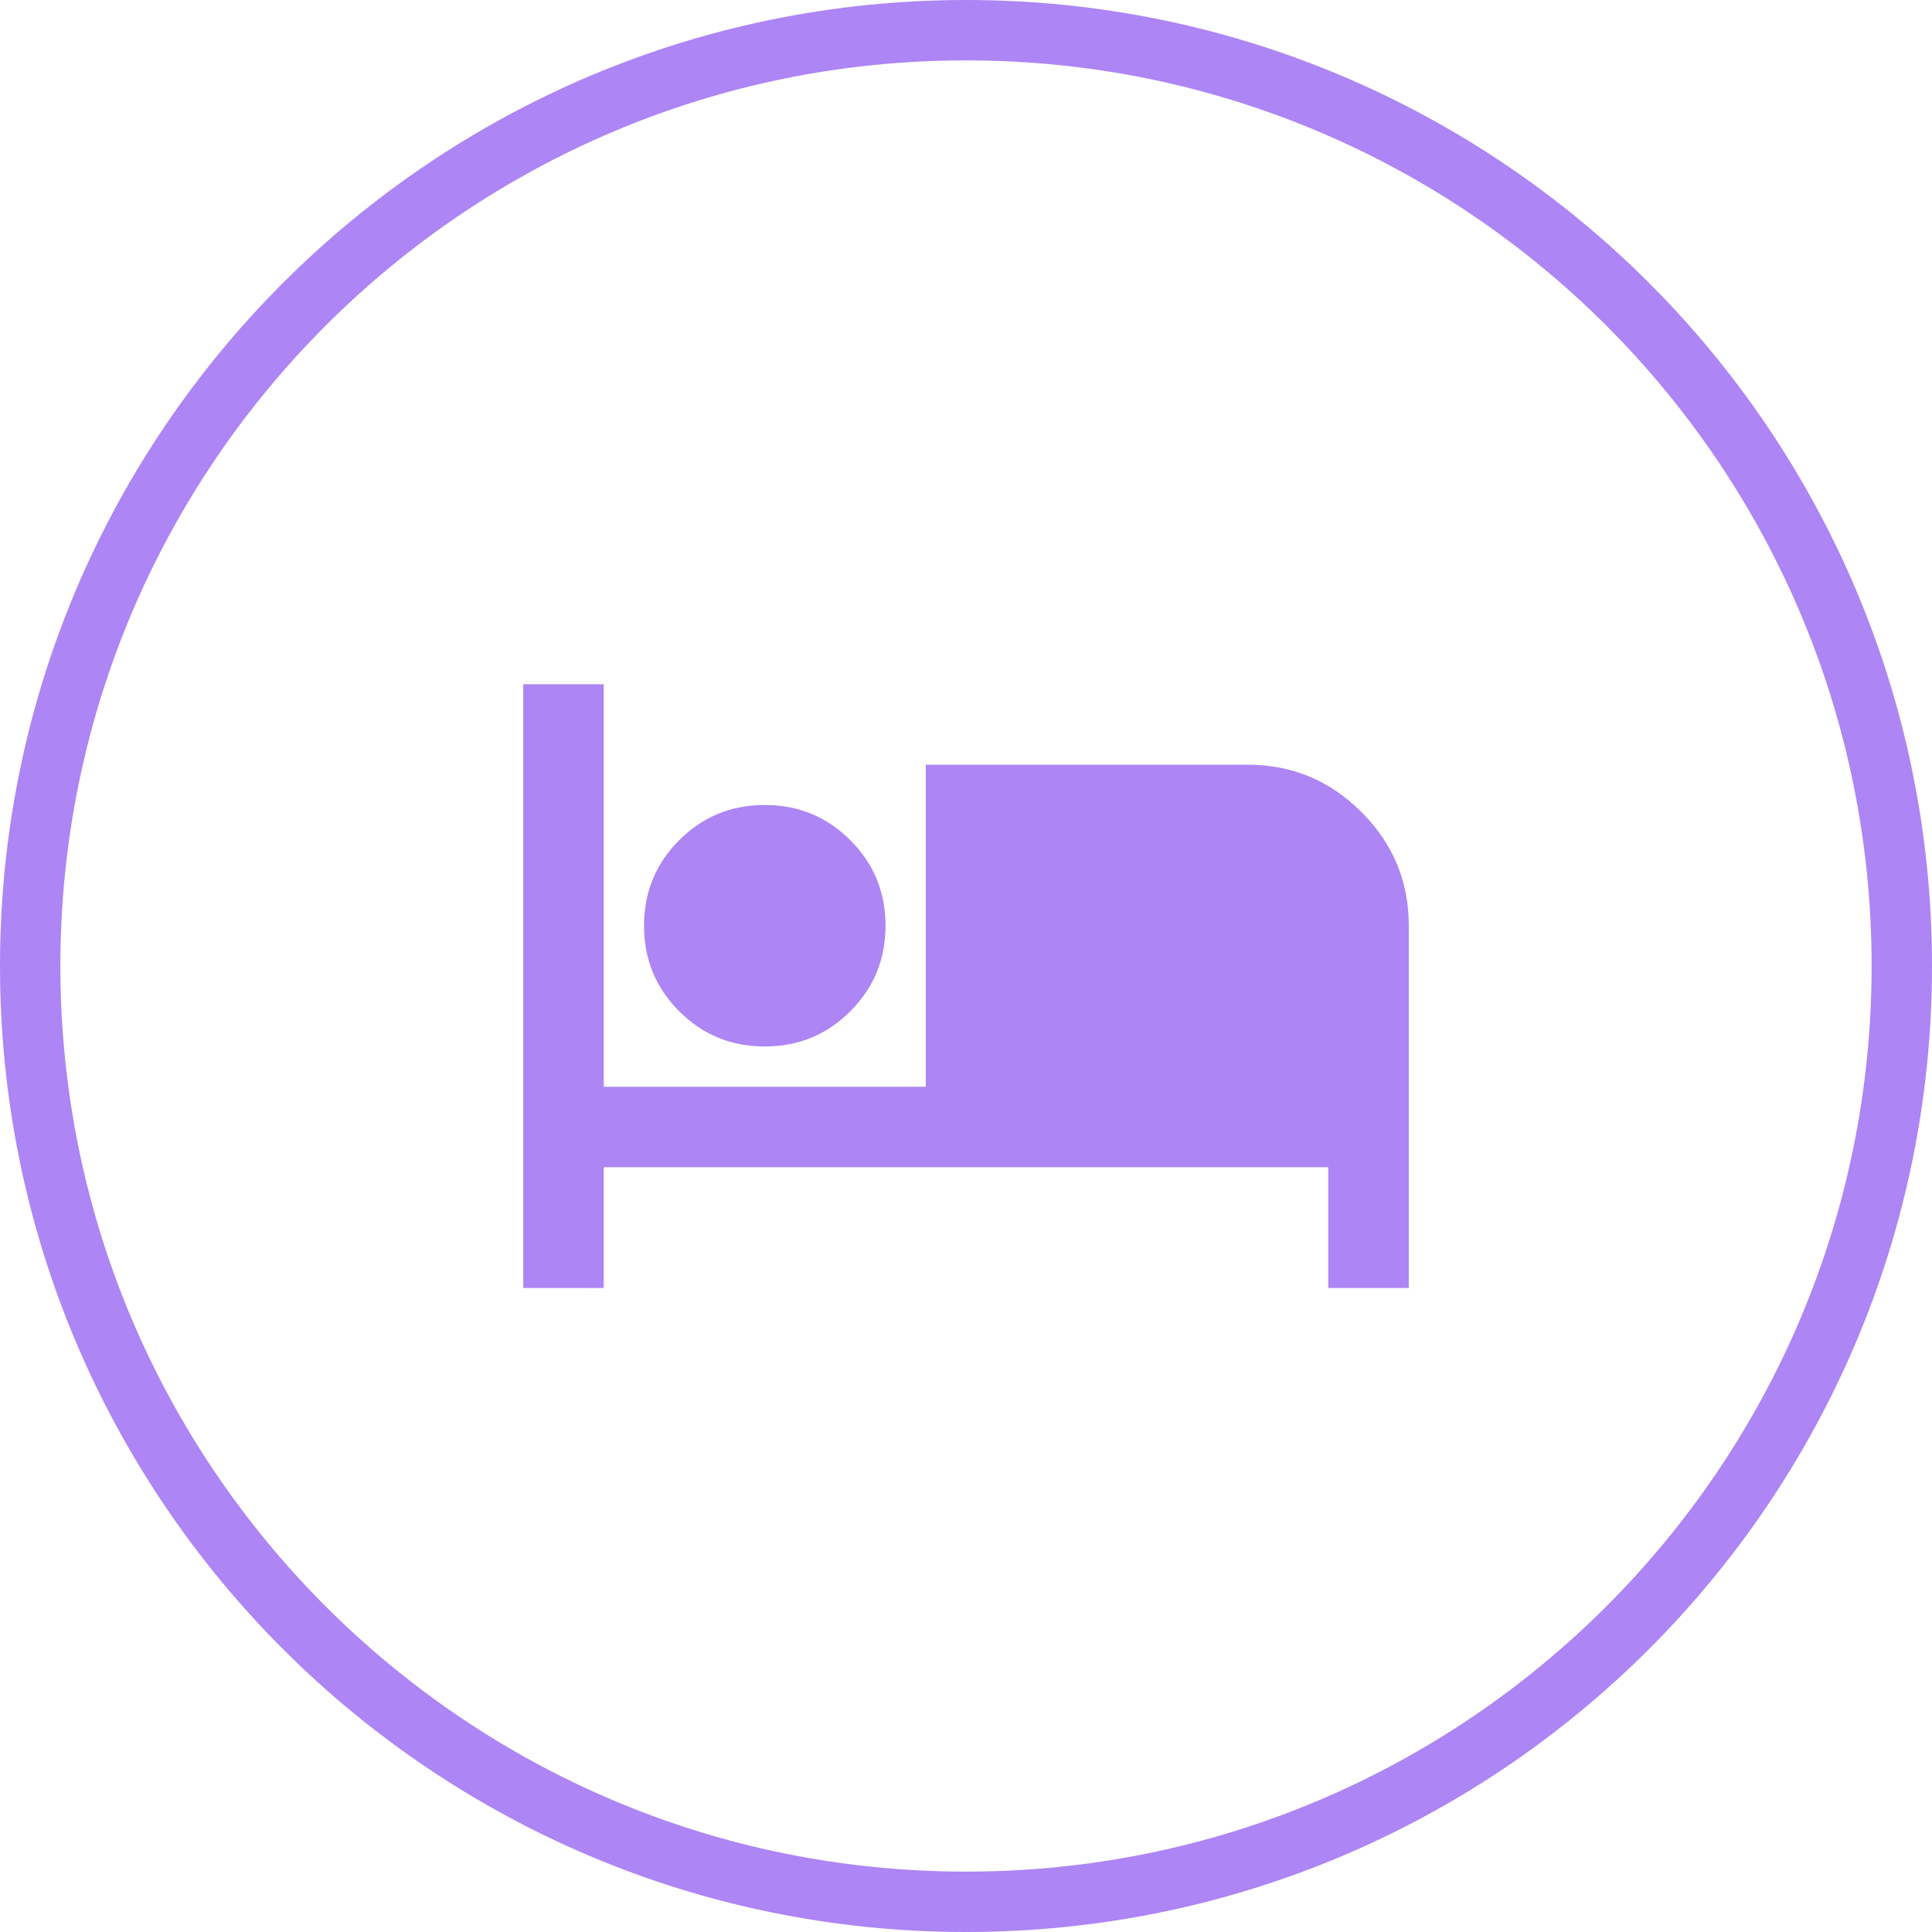
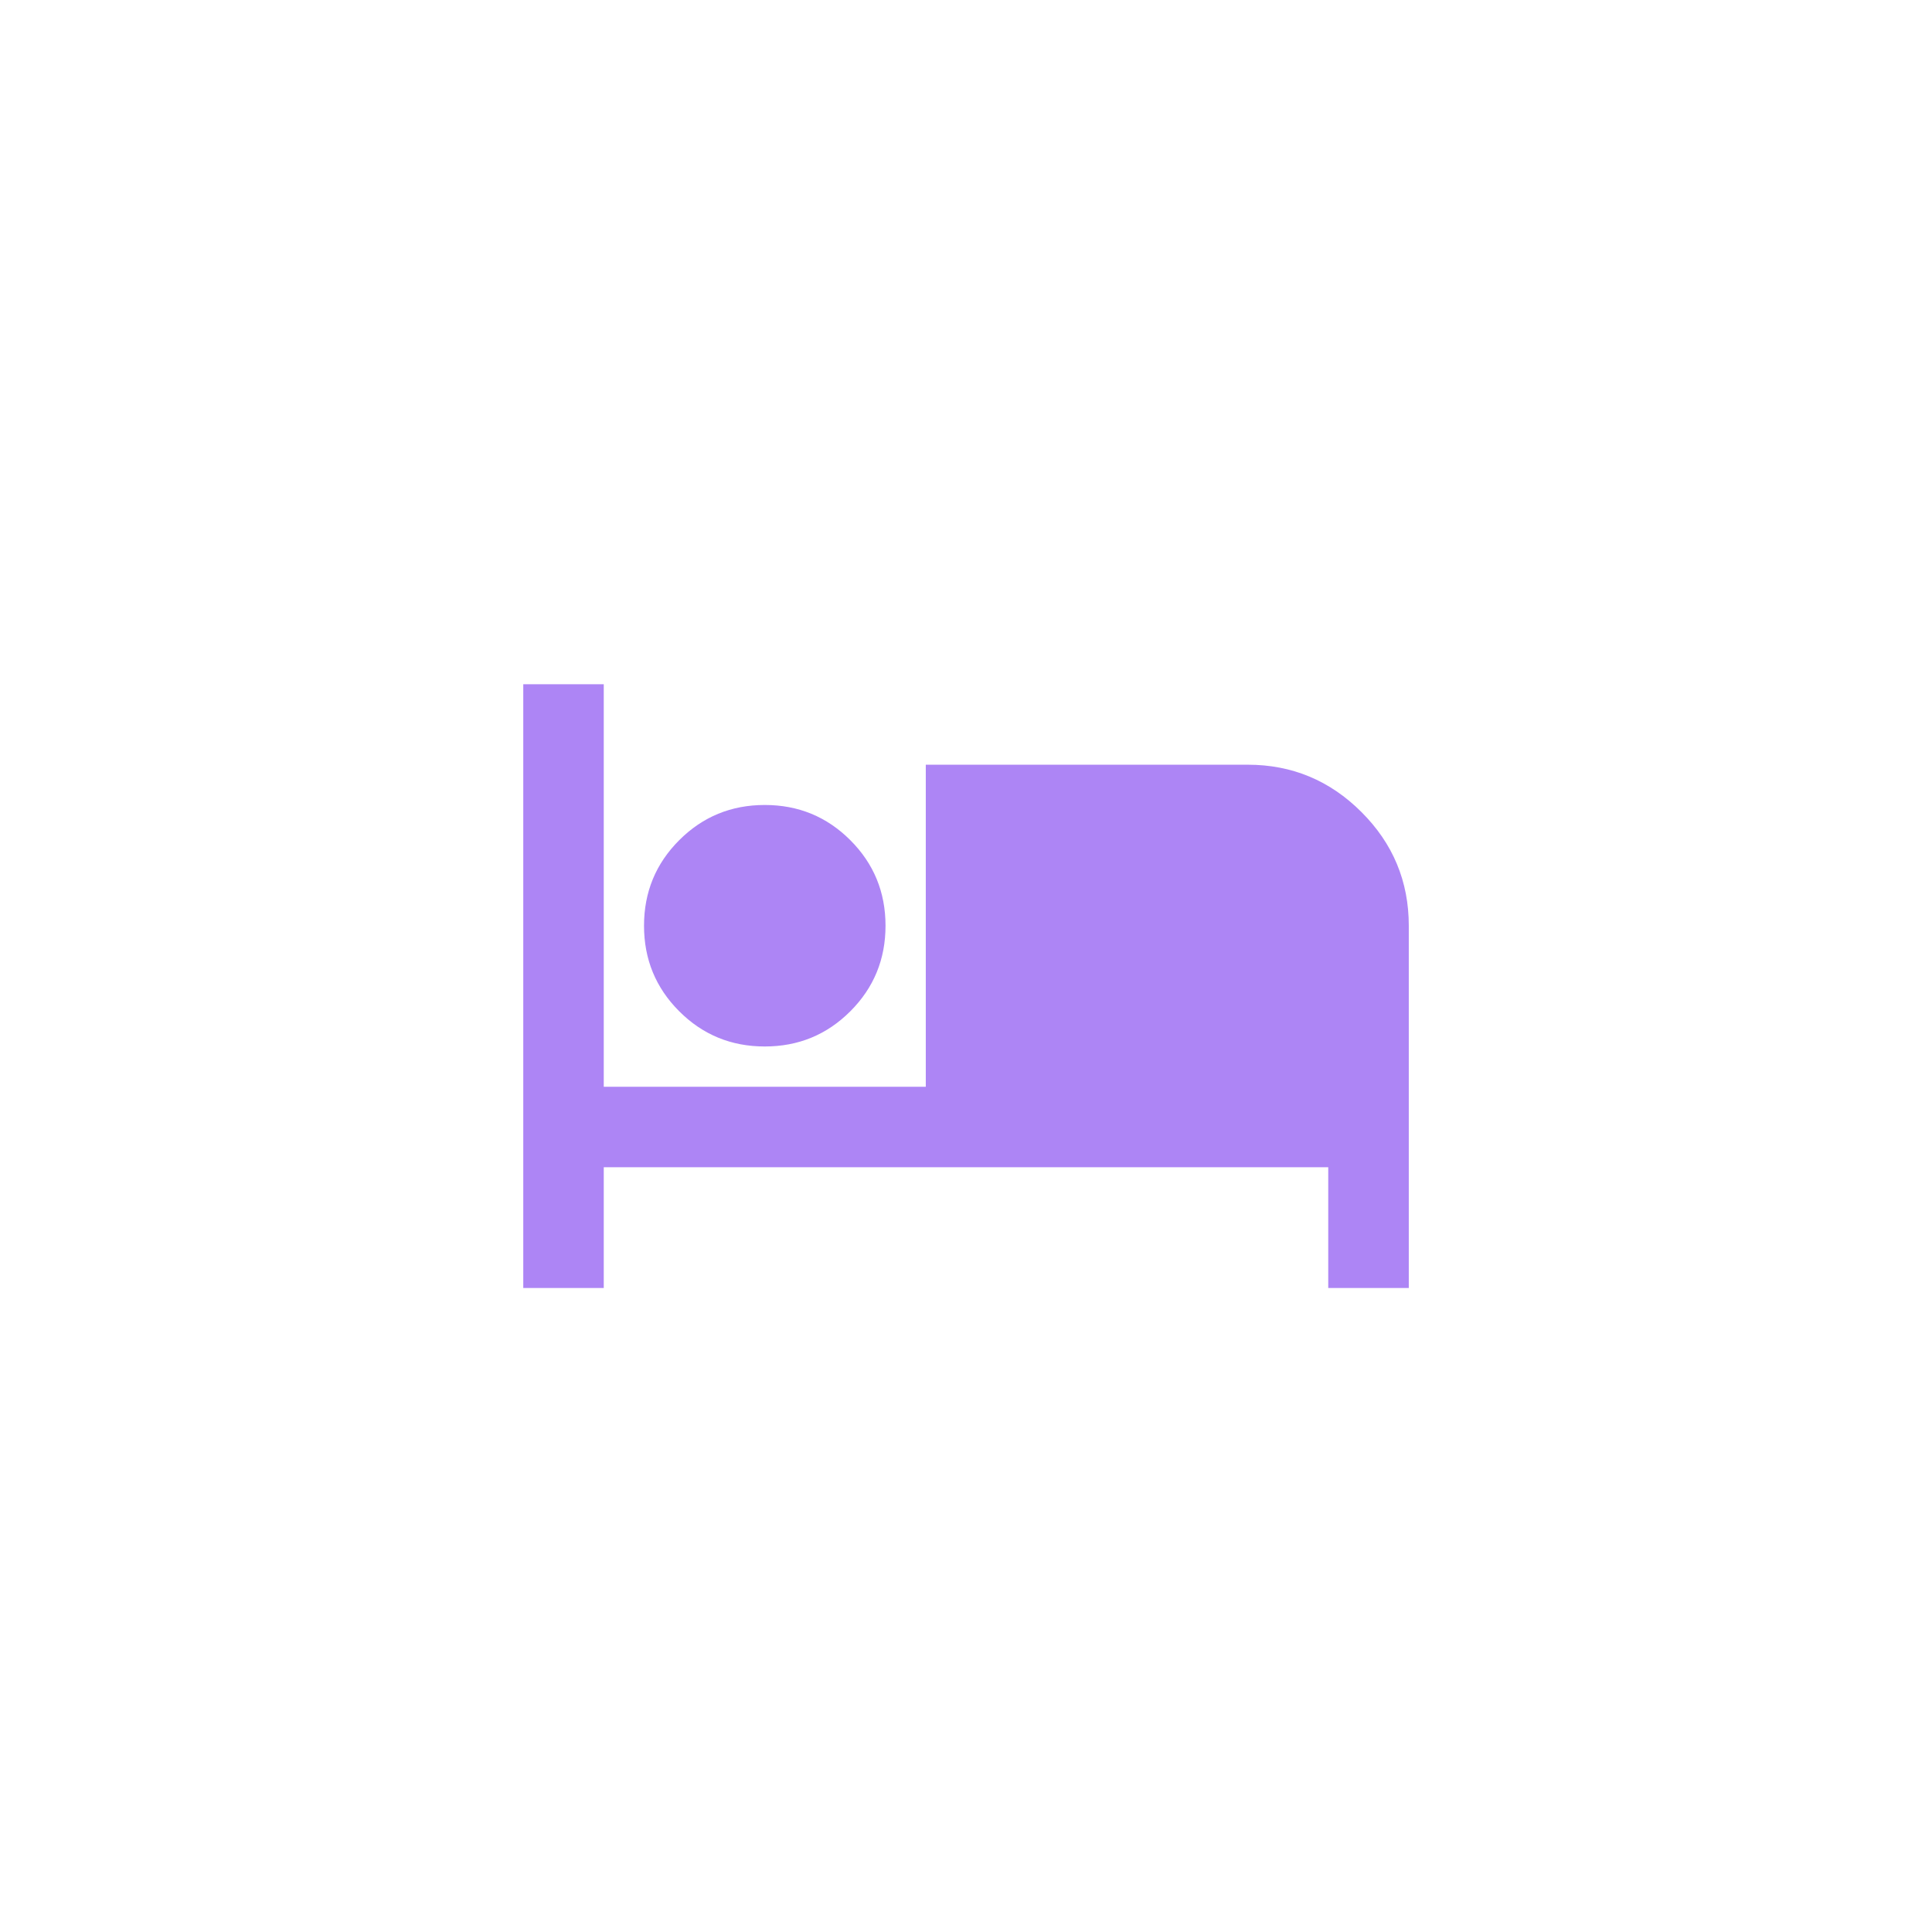
<svg xmlns="http://www.w3.org/2000/svg" width="32" height="32" viewBox="0 0 32 32" fill="none">
-   <path d="M16 31.5C7.44 31.5 0.5 24.56 0.5 16C0.5 7.44 7.44 0.5 16 0.5C24.56 0.5 31.5 7.44 31.5 16C31.5 24.56 24.56 31.5 16 31.5Z" stroke="#AD85F5" />
  <mask id="mask0_14786_33989" style="mask-type:alpha" maskUnits="userSpaceOnUse" x="8" y="8" width="16" height="16">
    <rect x="8.545" y="8.545" width="14.909" height="14.909" fill="#F2F2F3" stroke="#F2F2F3" stroke-width="1.091" />
  </mask>
  <g mask="url(#mask0_14786_33989)">
    <path d="M8.667 21.333V11.333H10V18H15.334V12.666H20.667C21.4 12.666 22.028 12.928 22.55 13.45C23.073 13.972 23.334 14.6 23.334 15.333V21.333H22V19.333H10V21.333H8.667ZM12.667 17.333C12.111 17.333 11.639 17.139 11.25 16.75C10.861 16.361 10.667 15.889 10.667 15.333C10.667 14.777 10.861 14.305 11.25 13.916C11.639 13.527 12.111 13.333 12.667 13.333C13.223 13.333 13.695 13.527 14.084 13.916C14.473 14.305 14.667 14.777 14.667 15.333C14.667 15.889 14.473 16.361 14.084 16.75C13.695 17.139 13.223 17.333 12.667 17.333Z" fill="#AD85F5" />
  </g>
</svg>